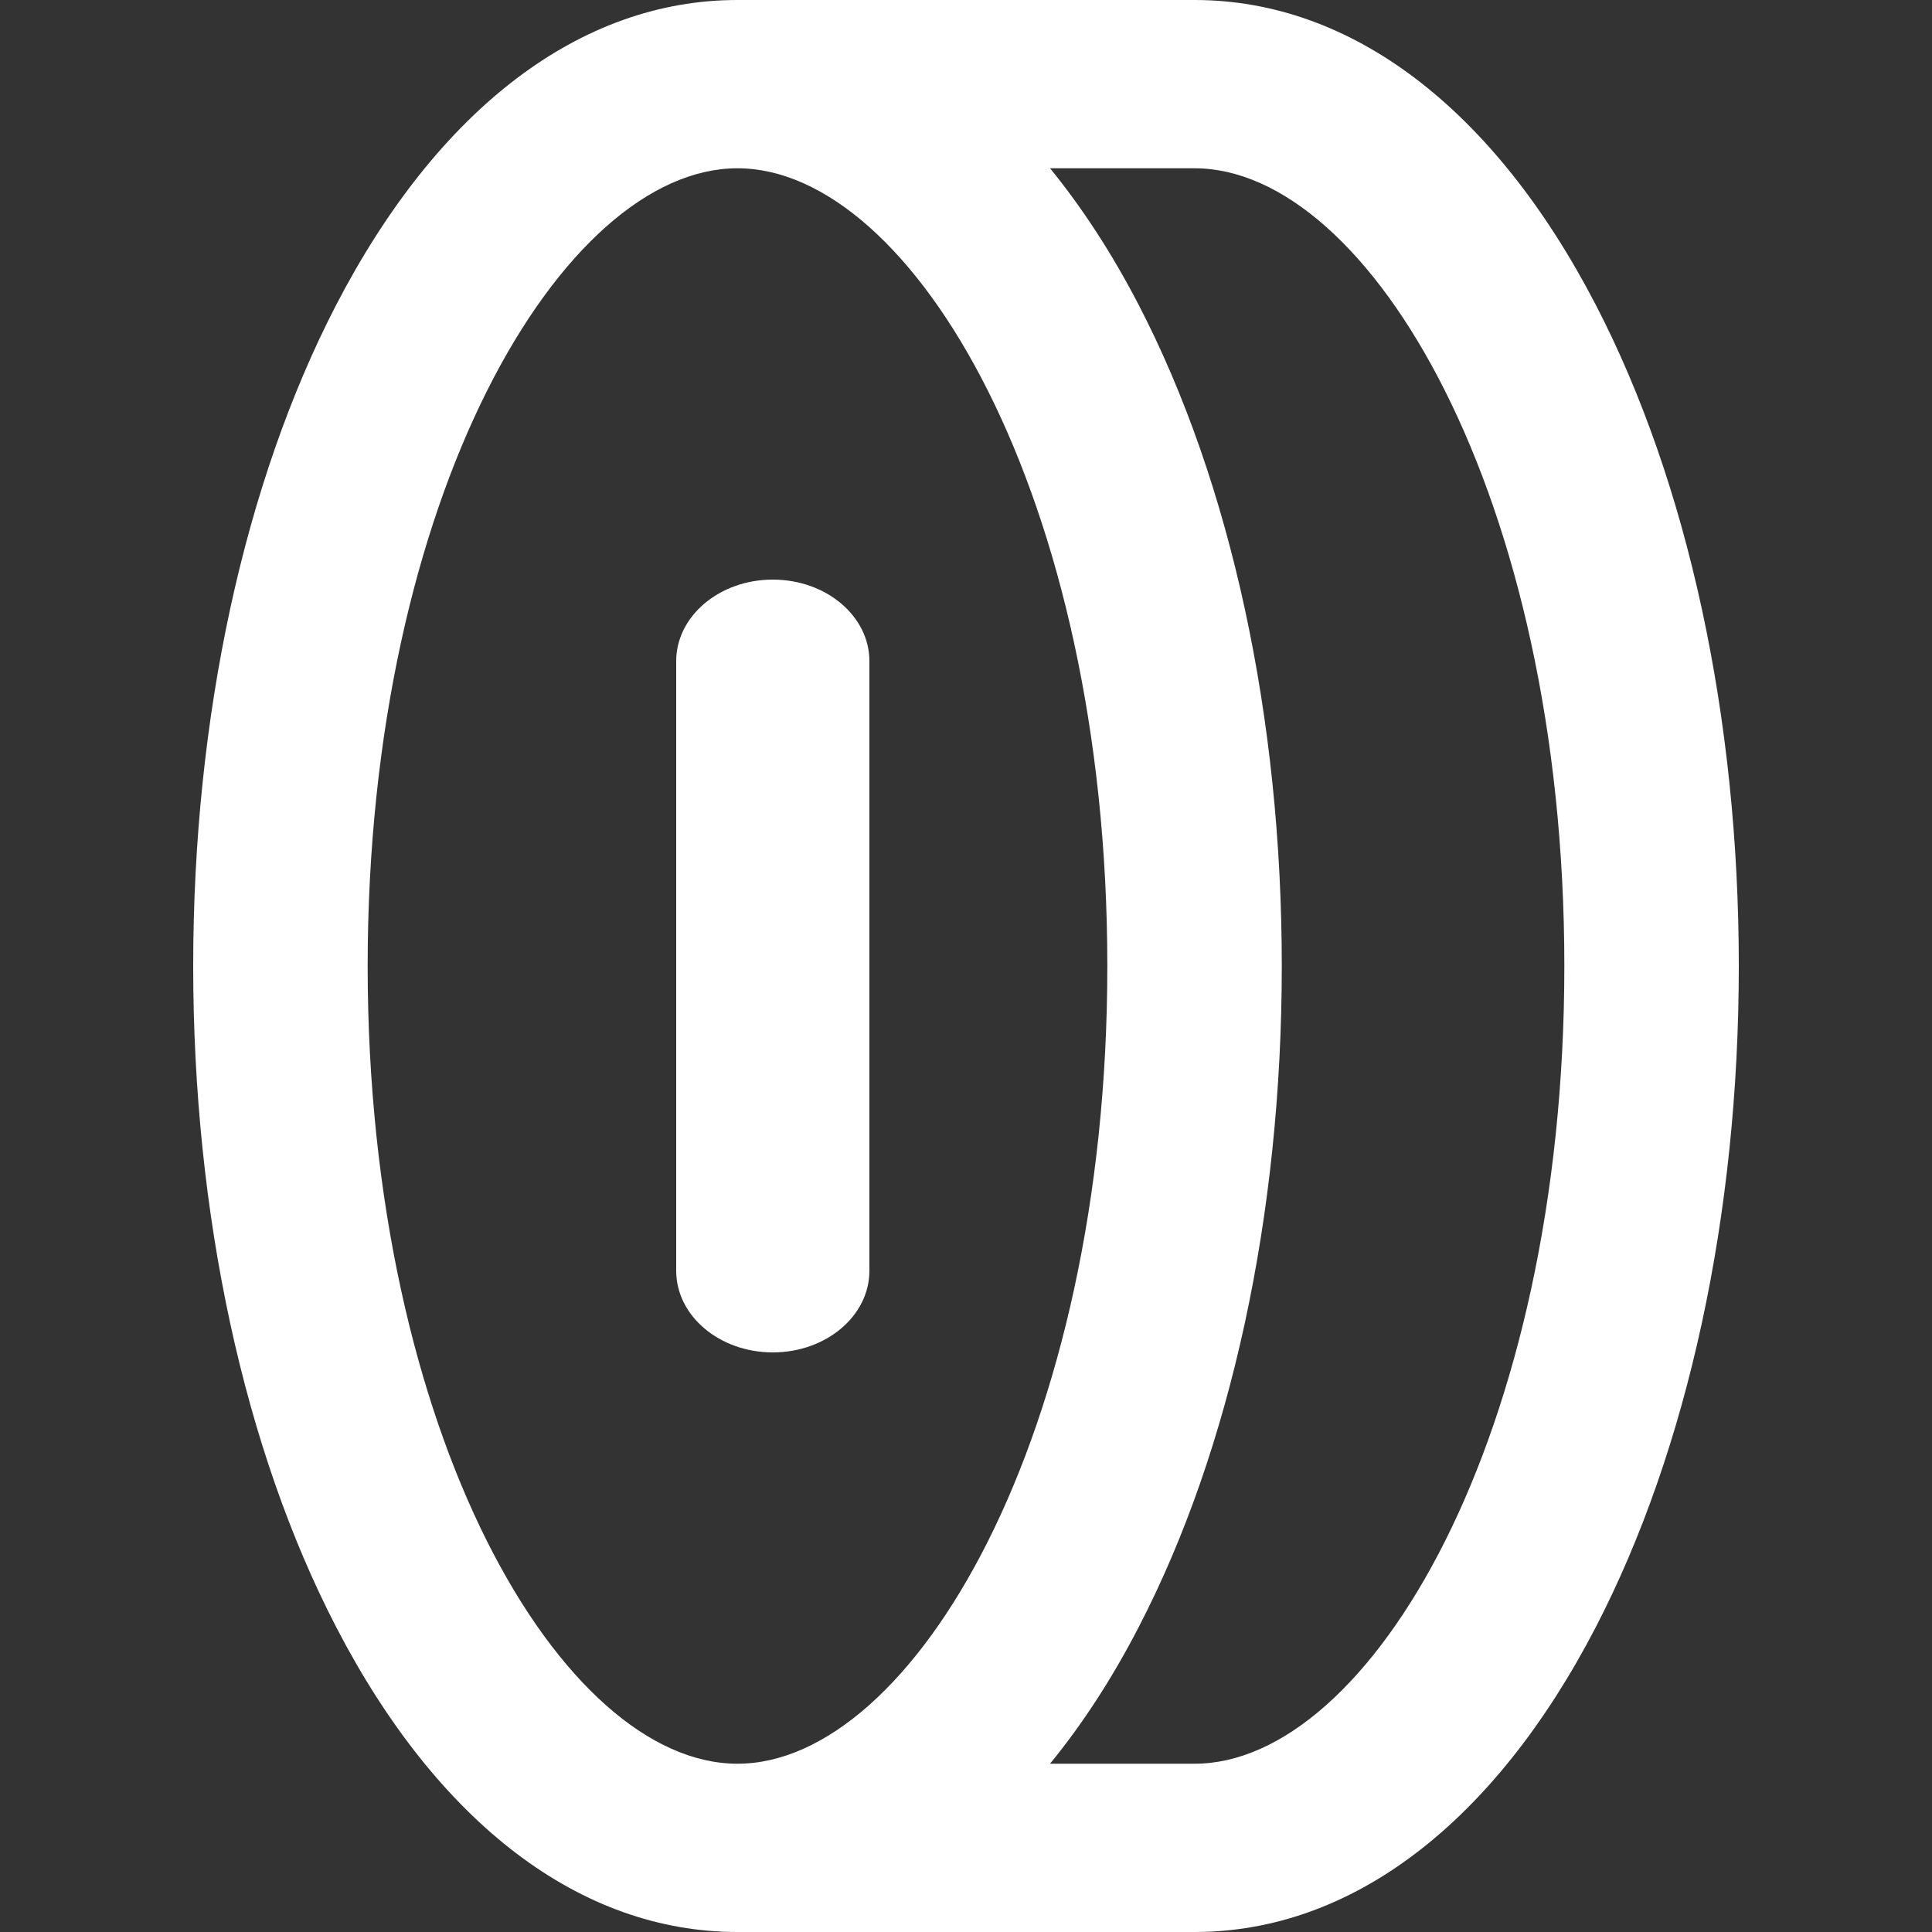
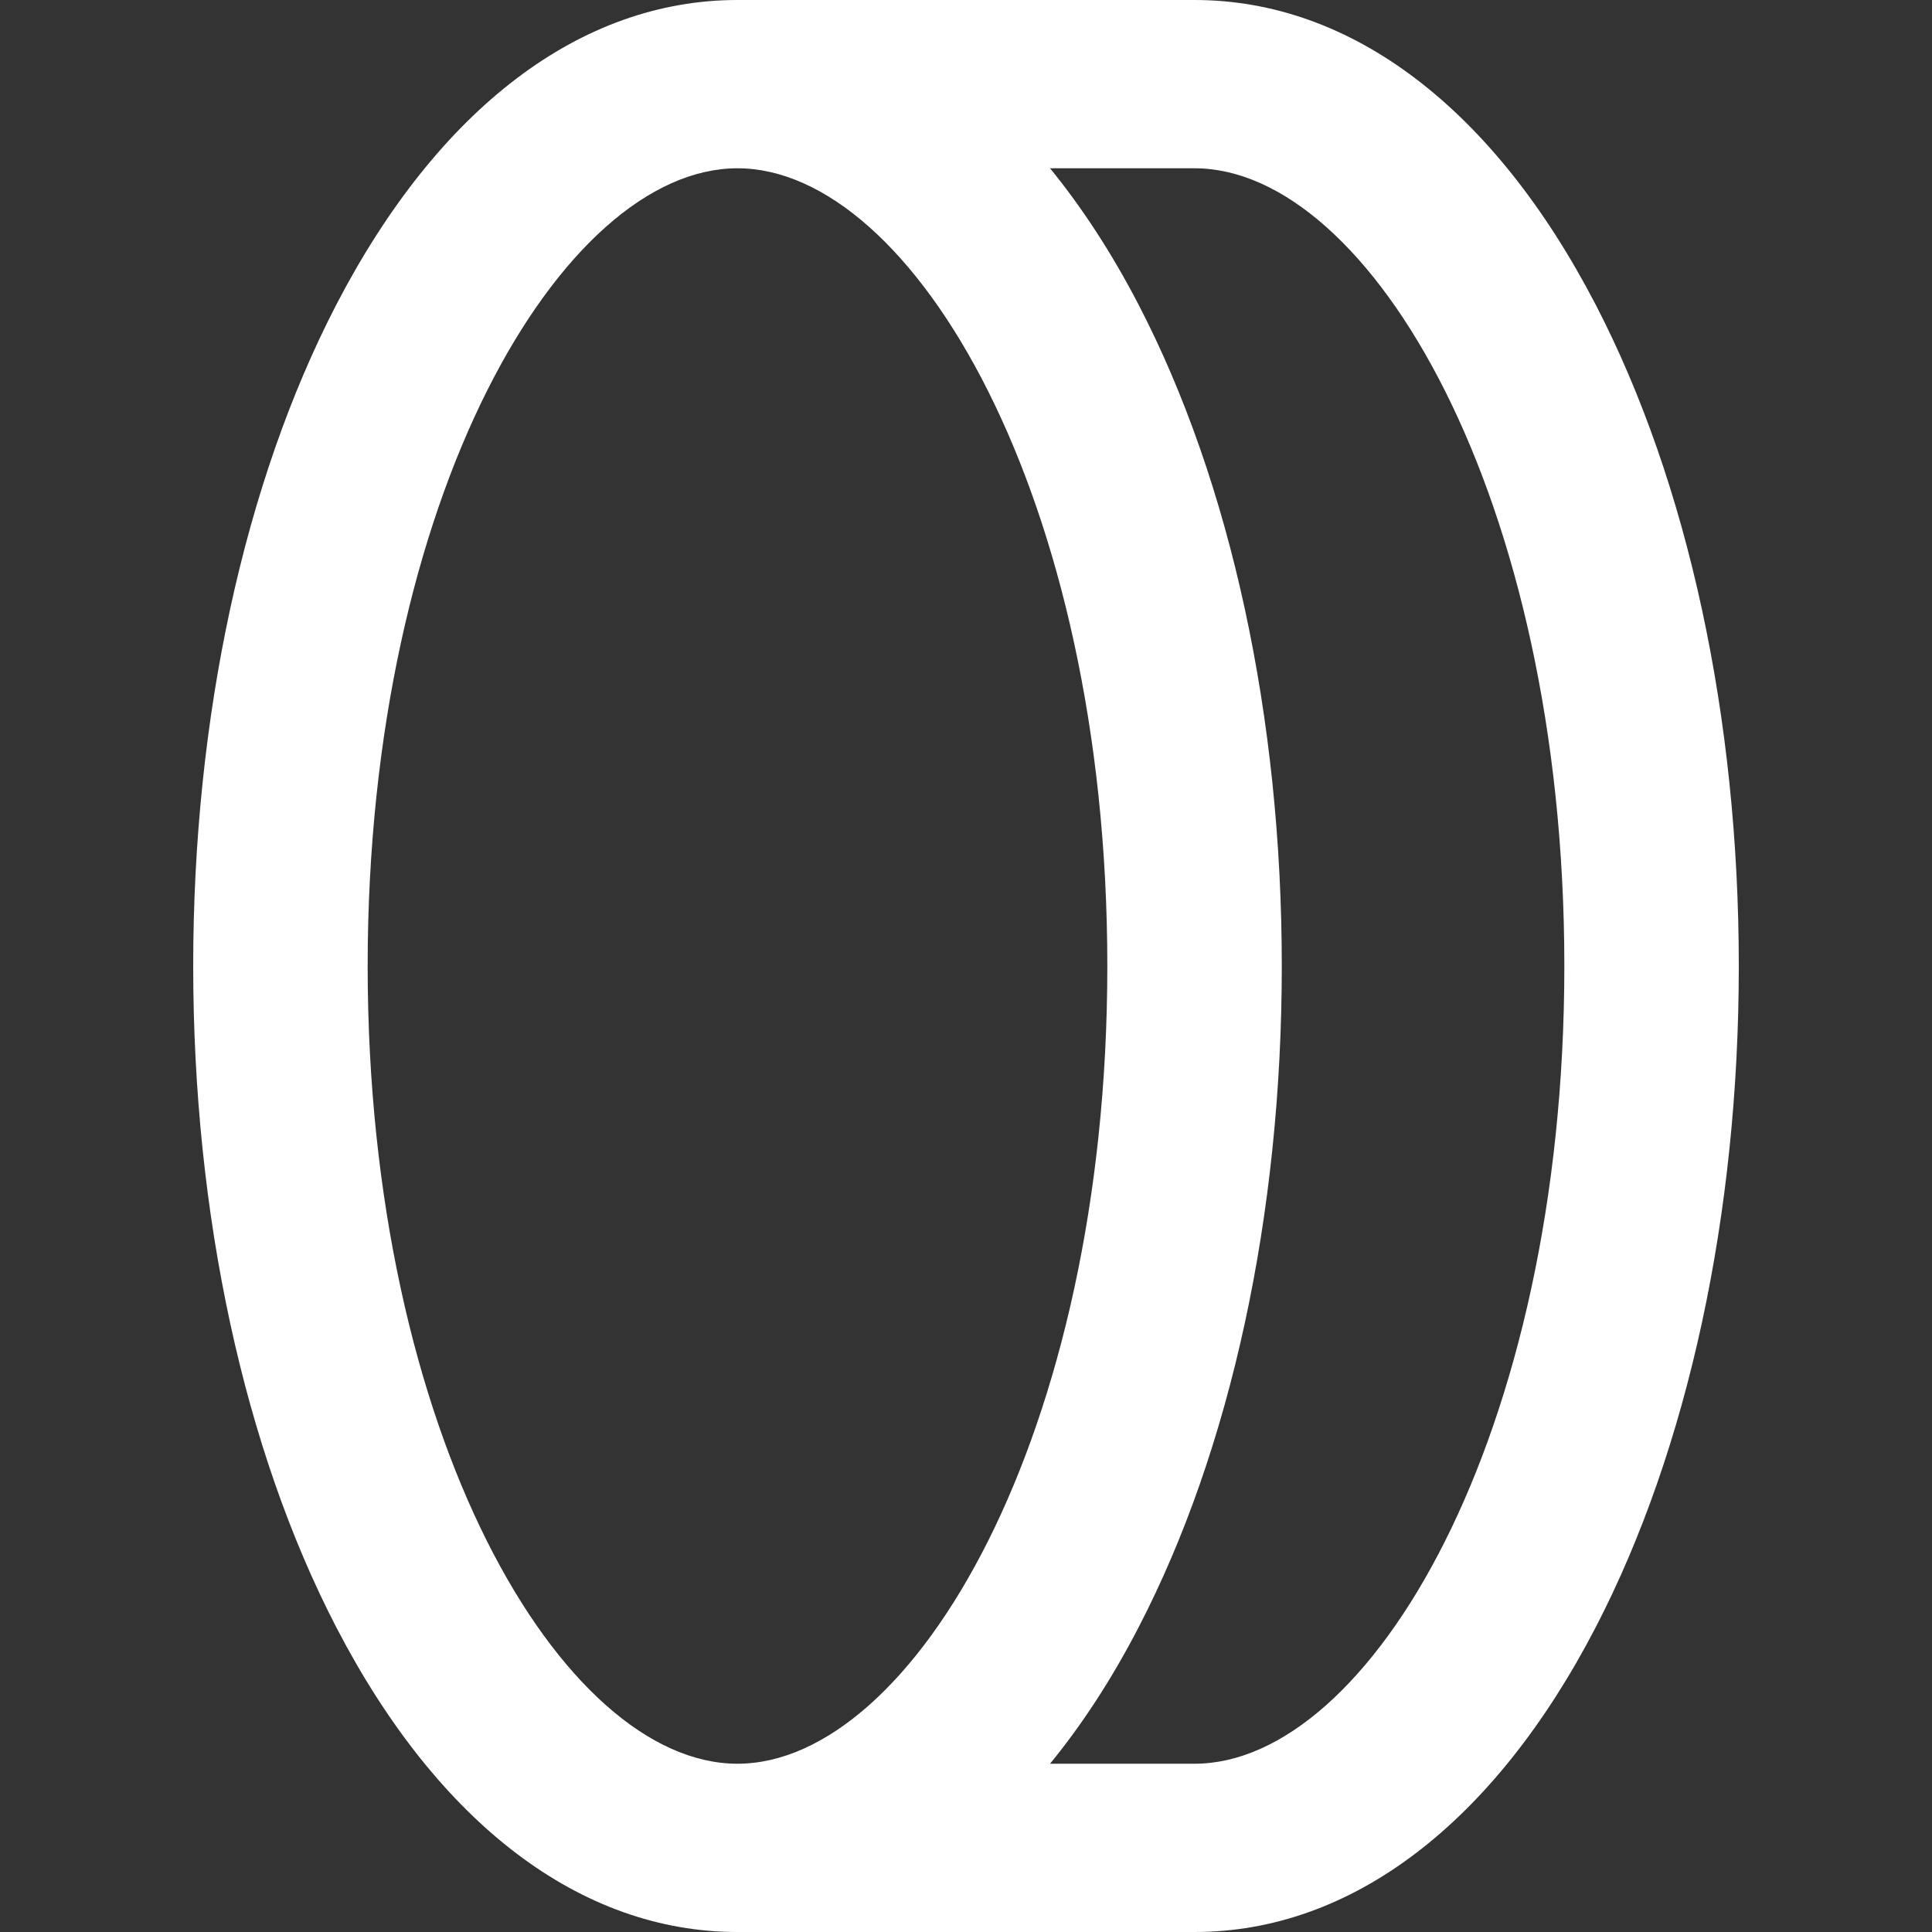
<svg xmlns="http://www.w3.org/2000/svg" width="20" height="20" viewBox="0 0 20 20" fill="none">
  <rect x="0" y="0" width="20" height="20" fill="#333333" stroke="none" />
  <g id="Frame">
    <path id="Vector" d="M16.519 3.155C15.464 1.121 13.989 0 12.366 0H7.634C6.011 0 4.536 1.121 3.481 3.155C2.526 4.998 2 7.429 2 10C2 12.571 2.526 15.002 3.481 16.845C4.536 18.88 6.011 20 7.634 20H12.366C13.989 20 15.464 18.879 16.519 16.845C17.474 15.002 18 12.571 18 10C18 7.429 17.474 4.998 16.519 3.155ZM3.806 10C3.806 5.134 5.824 1.742 7.634 1.742C9.445 1.742 11.463 5.134 11.463 10C11.463 14.867 9.445 18.258 7.634 18.258C5.824 18.258 3.806 14.867 3.806 10ZM12.366 18.258H10.87C11.202 17.852 11.51 17.381 11.787 16.845C12.743 15.002 13.269 12.571 13.269 10C13.269 7.429 12.743 4.998 11.787 3.155C11.509 2.619 11.201 2.148 10.87 1.742H12.366C14.176 1.742 16.194 5.134 16.194 10C16.194 14.867 14.176 18.258 12.366 18.258Z" fill="white" />
-     <path id="Vector_2" d="M9 13.155V6.844C9 6.378 8.552 6 8 6C7.448 6 7 6.378 7 6.844V13.155C7 13.622 7.448 14 8 14C8.552 14 9 13.622 9 13.155Z" fill="white" />
  </g>
</svg>